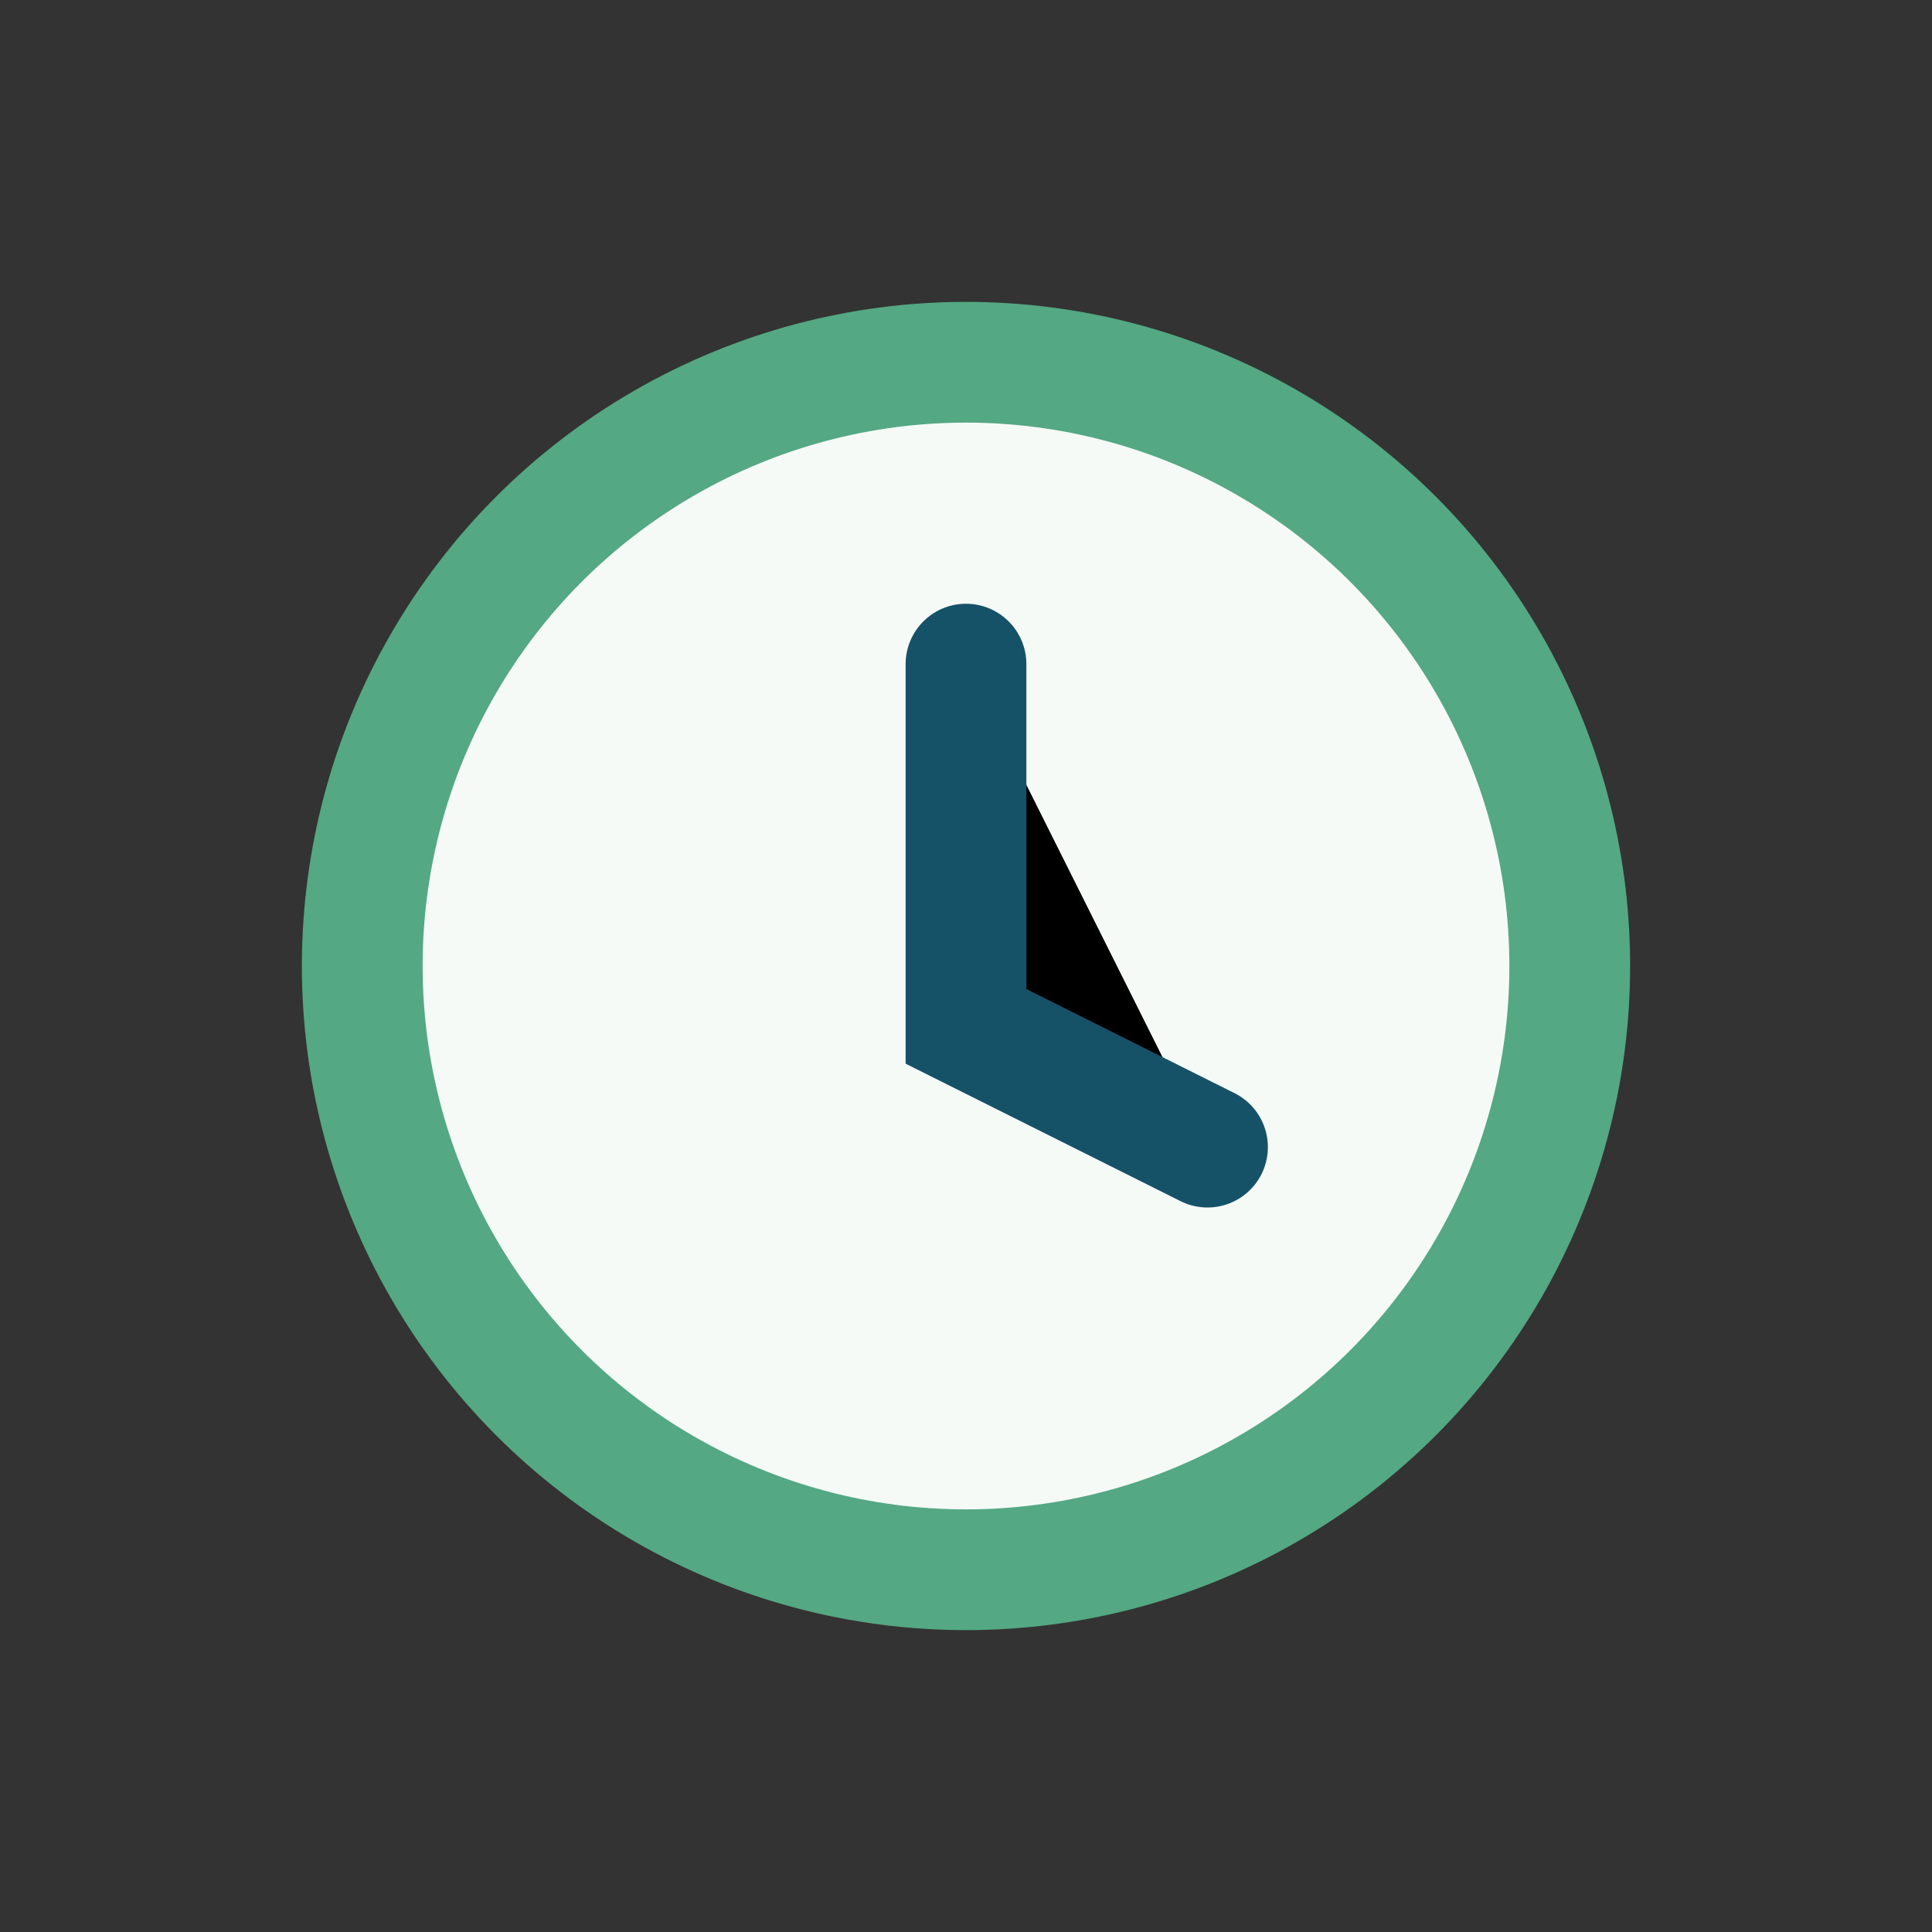
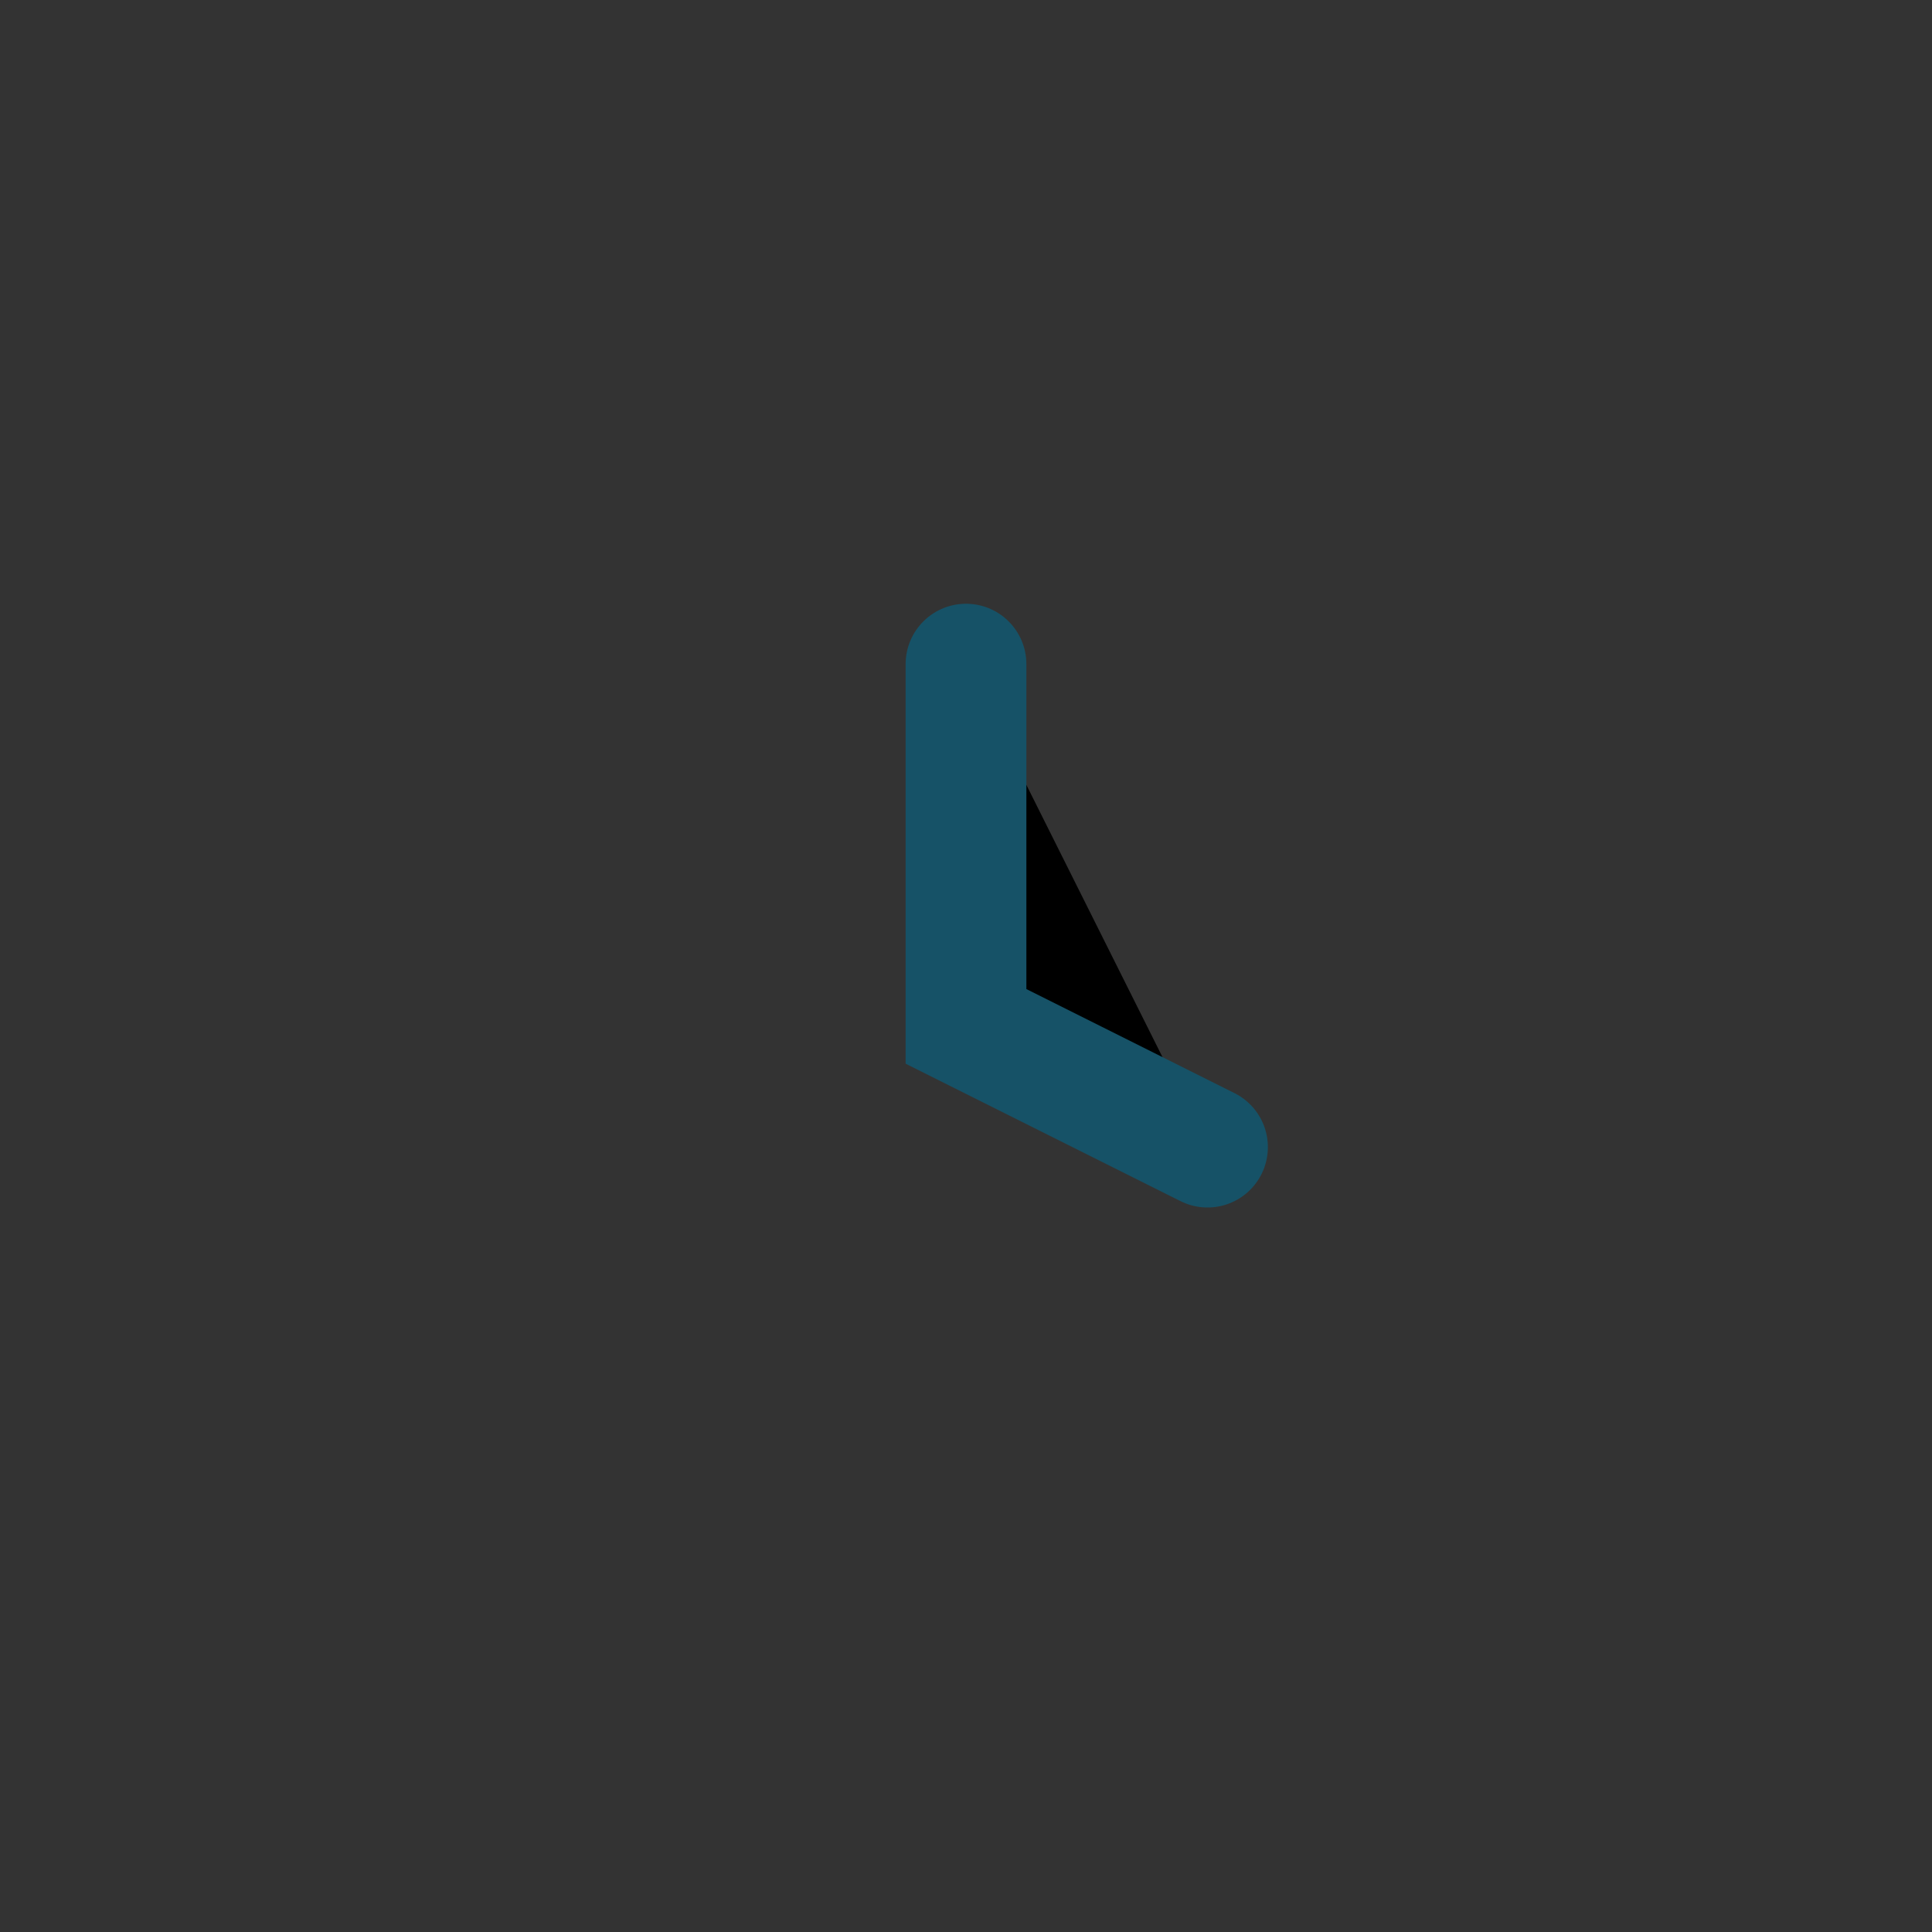
<svg xmlns="http://www.w3.org/2000/svg" width="32" height="32" viewBox="0 0 32 32">
  <rect x="0" y="0" width="32" height="32" fill="#333333" stroke="none" />
-   <circle cx="16" cy="16" r="10" fill="#F5FAF7" stroke="#54A883" stroke-width="2" />
  <path d="M16 11v6l4 2" stroke="#165267" stroke-width="2" stroke-linecap="round" />
</svg>